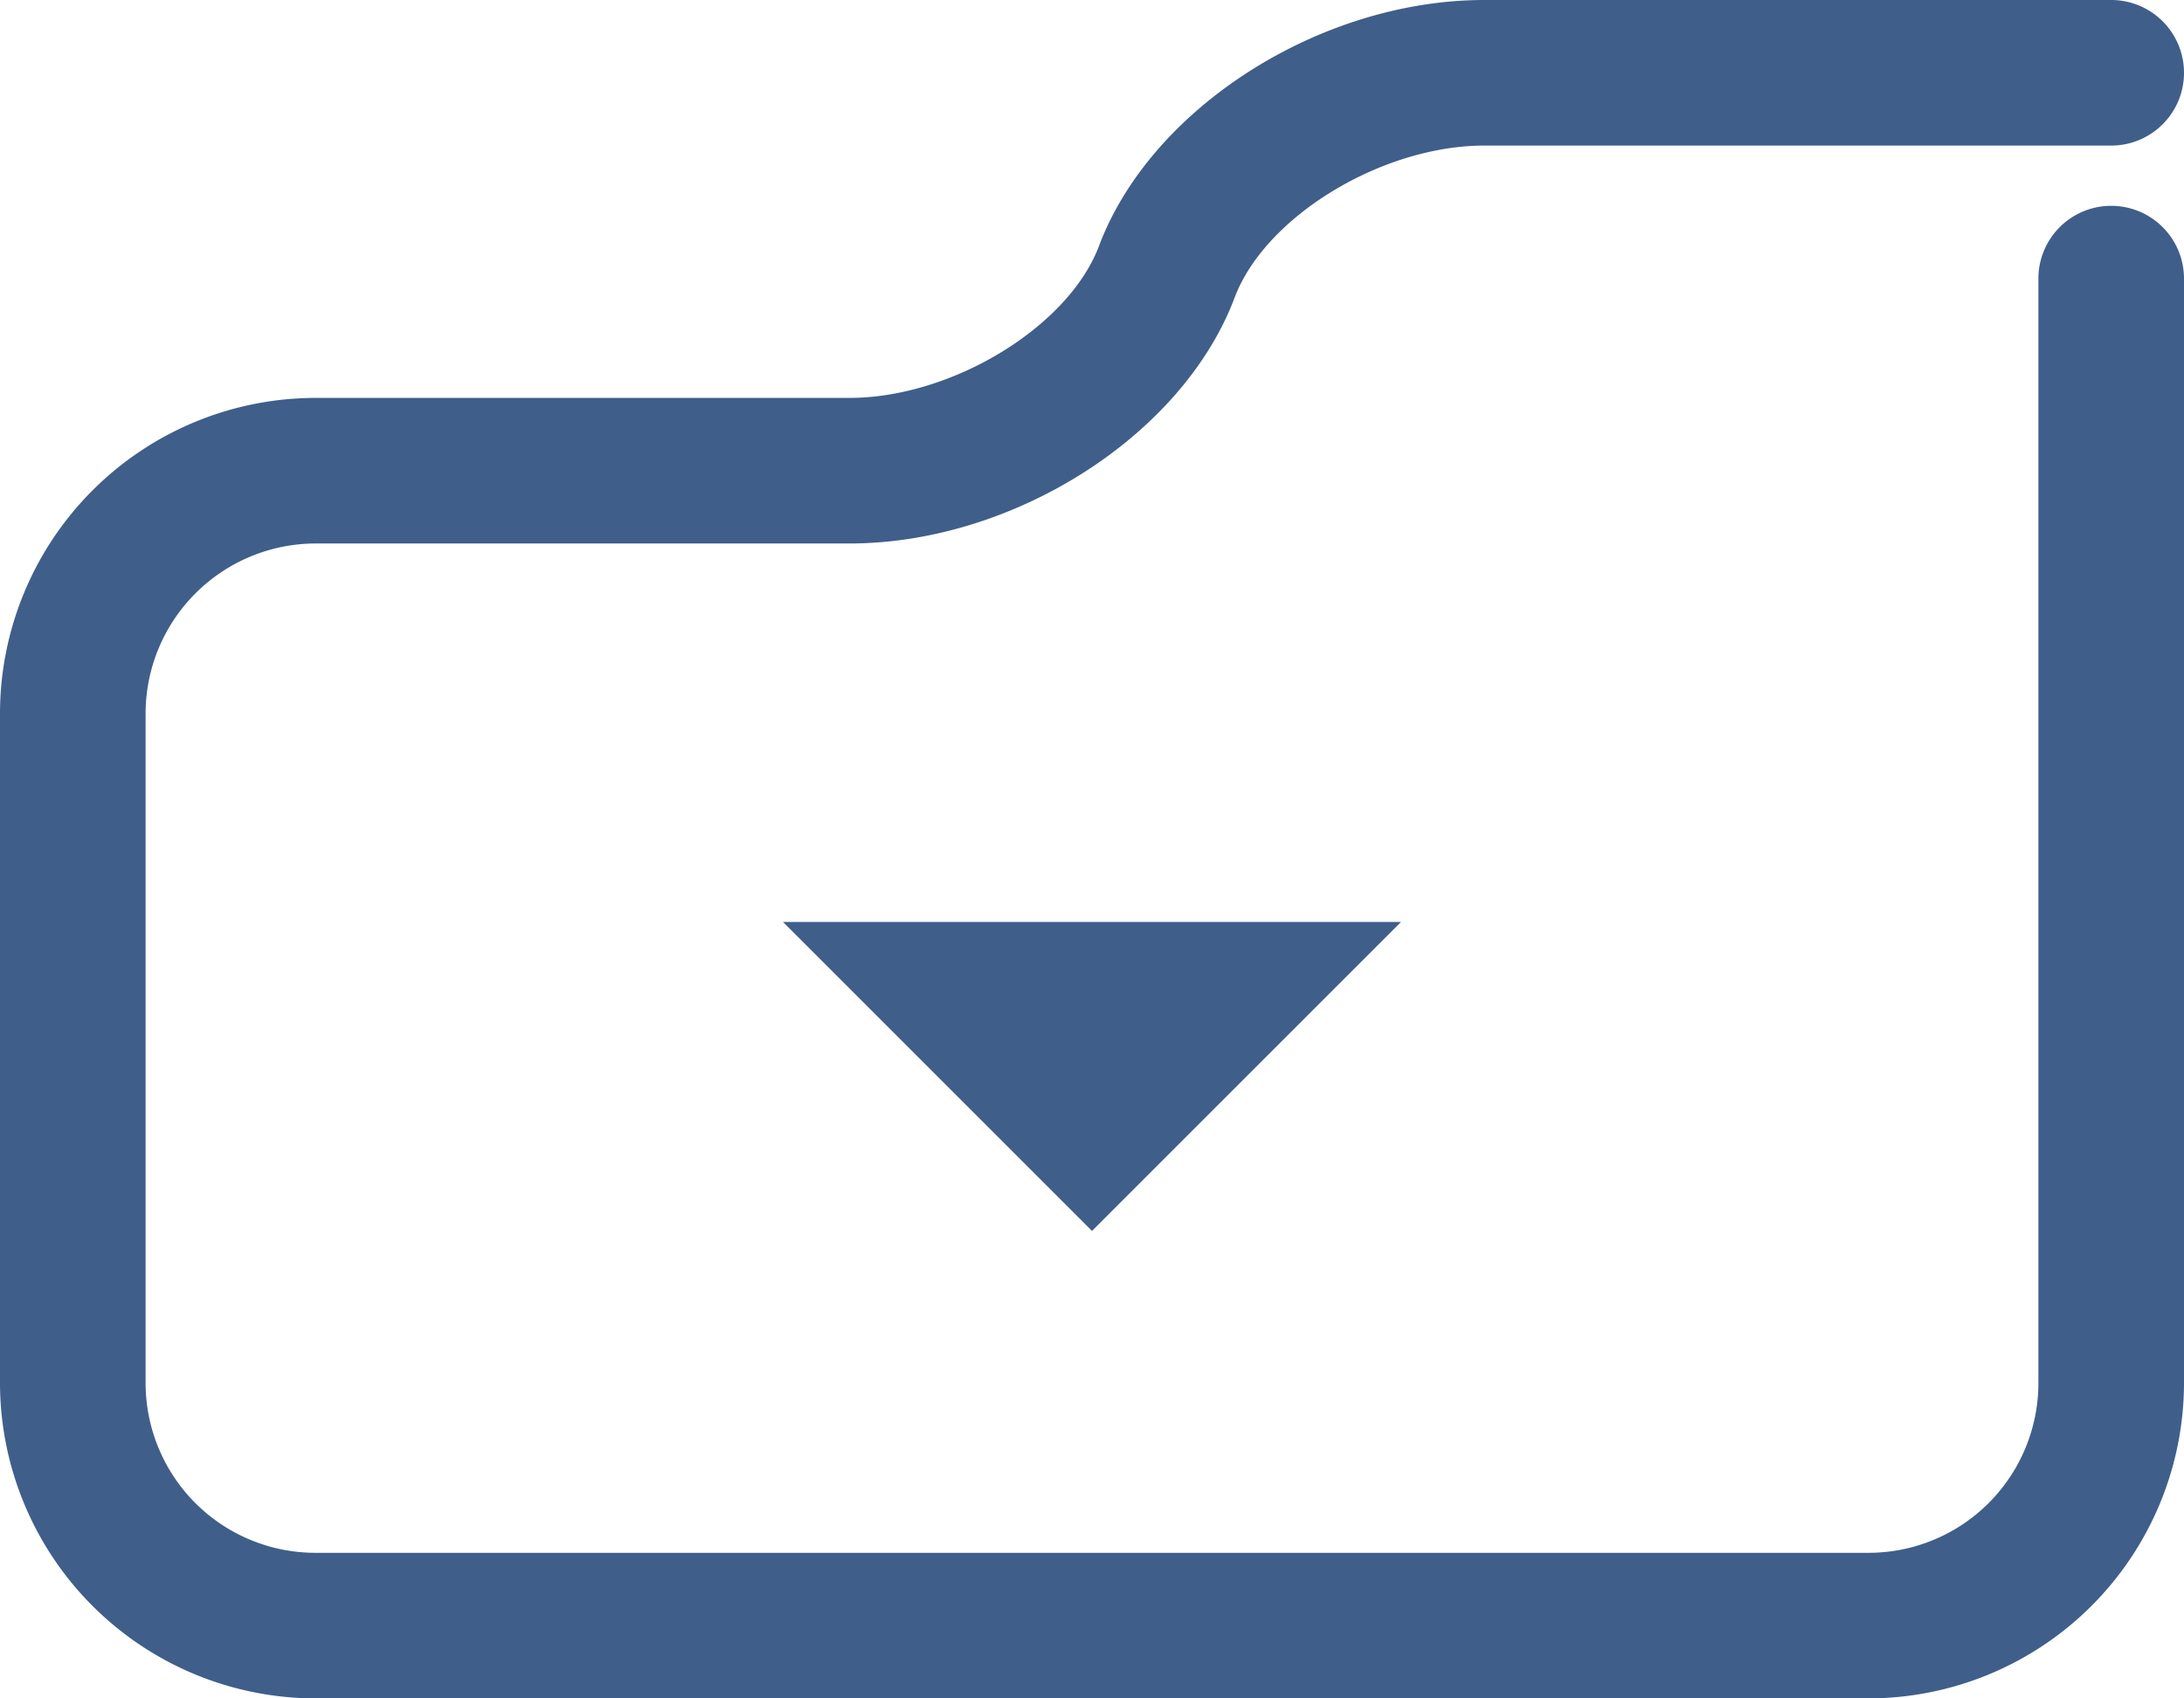
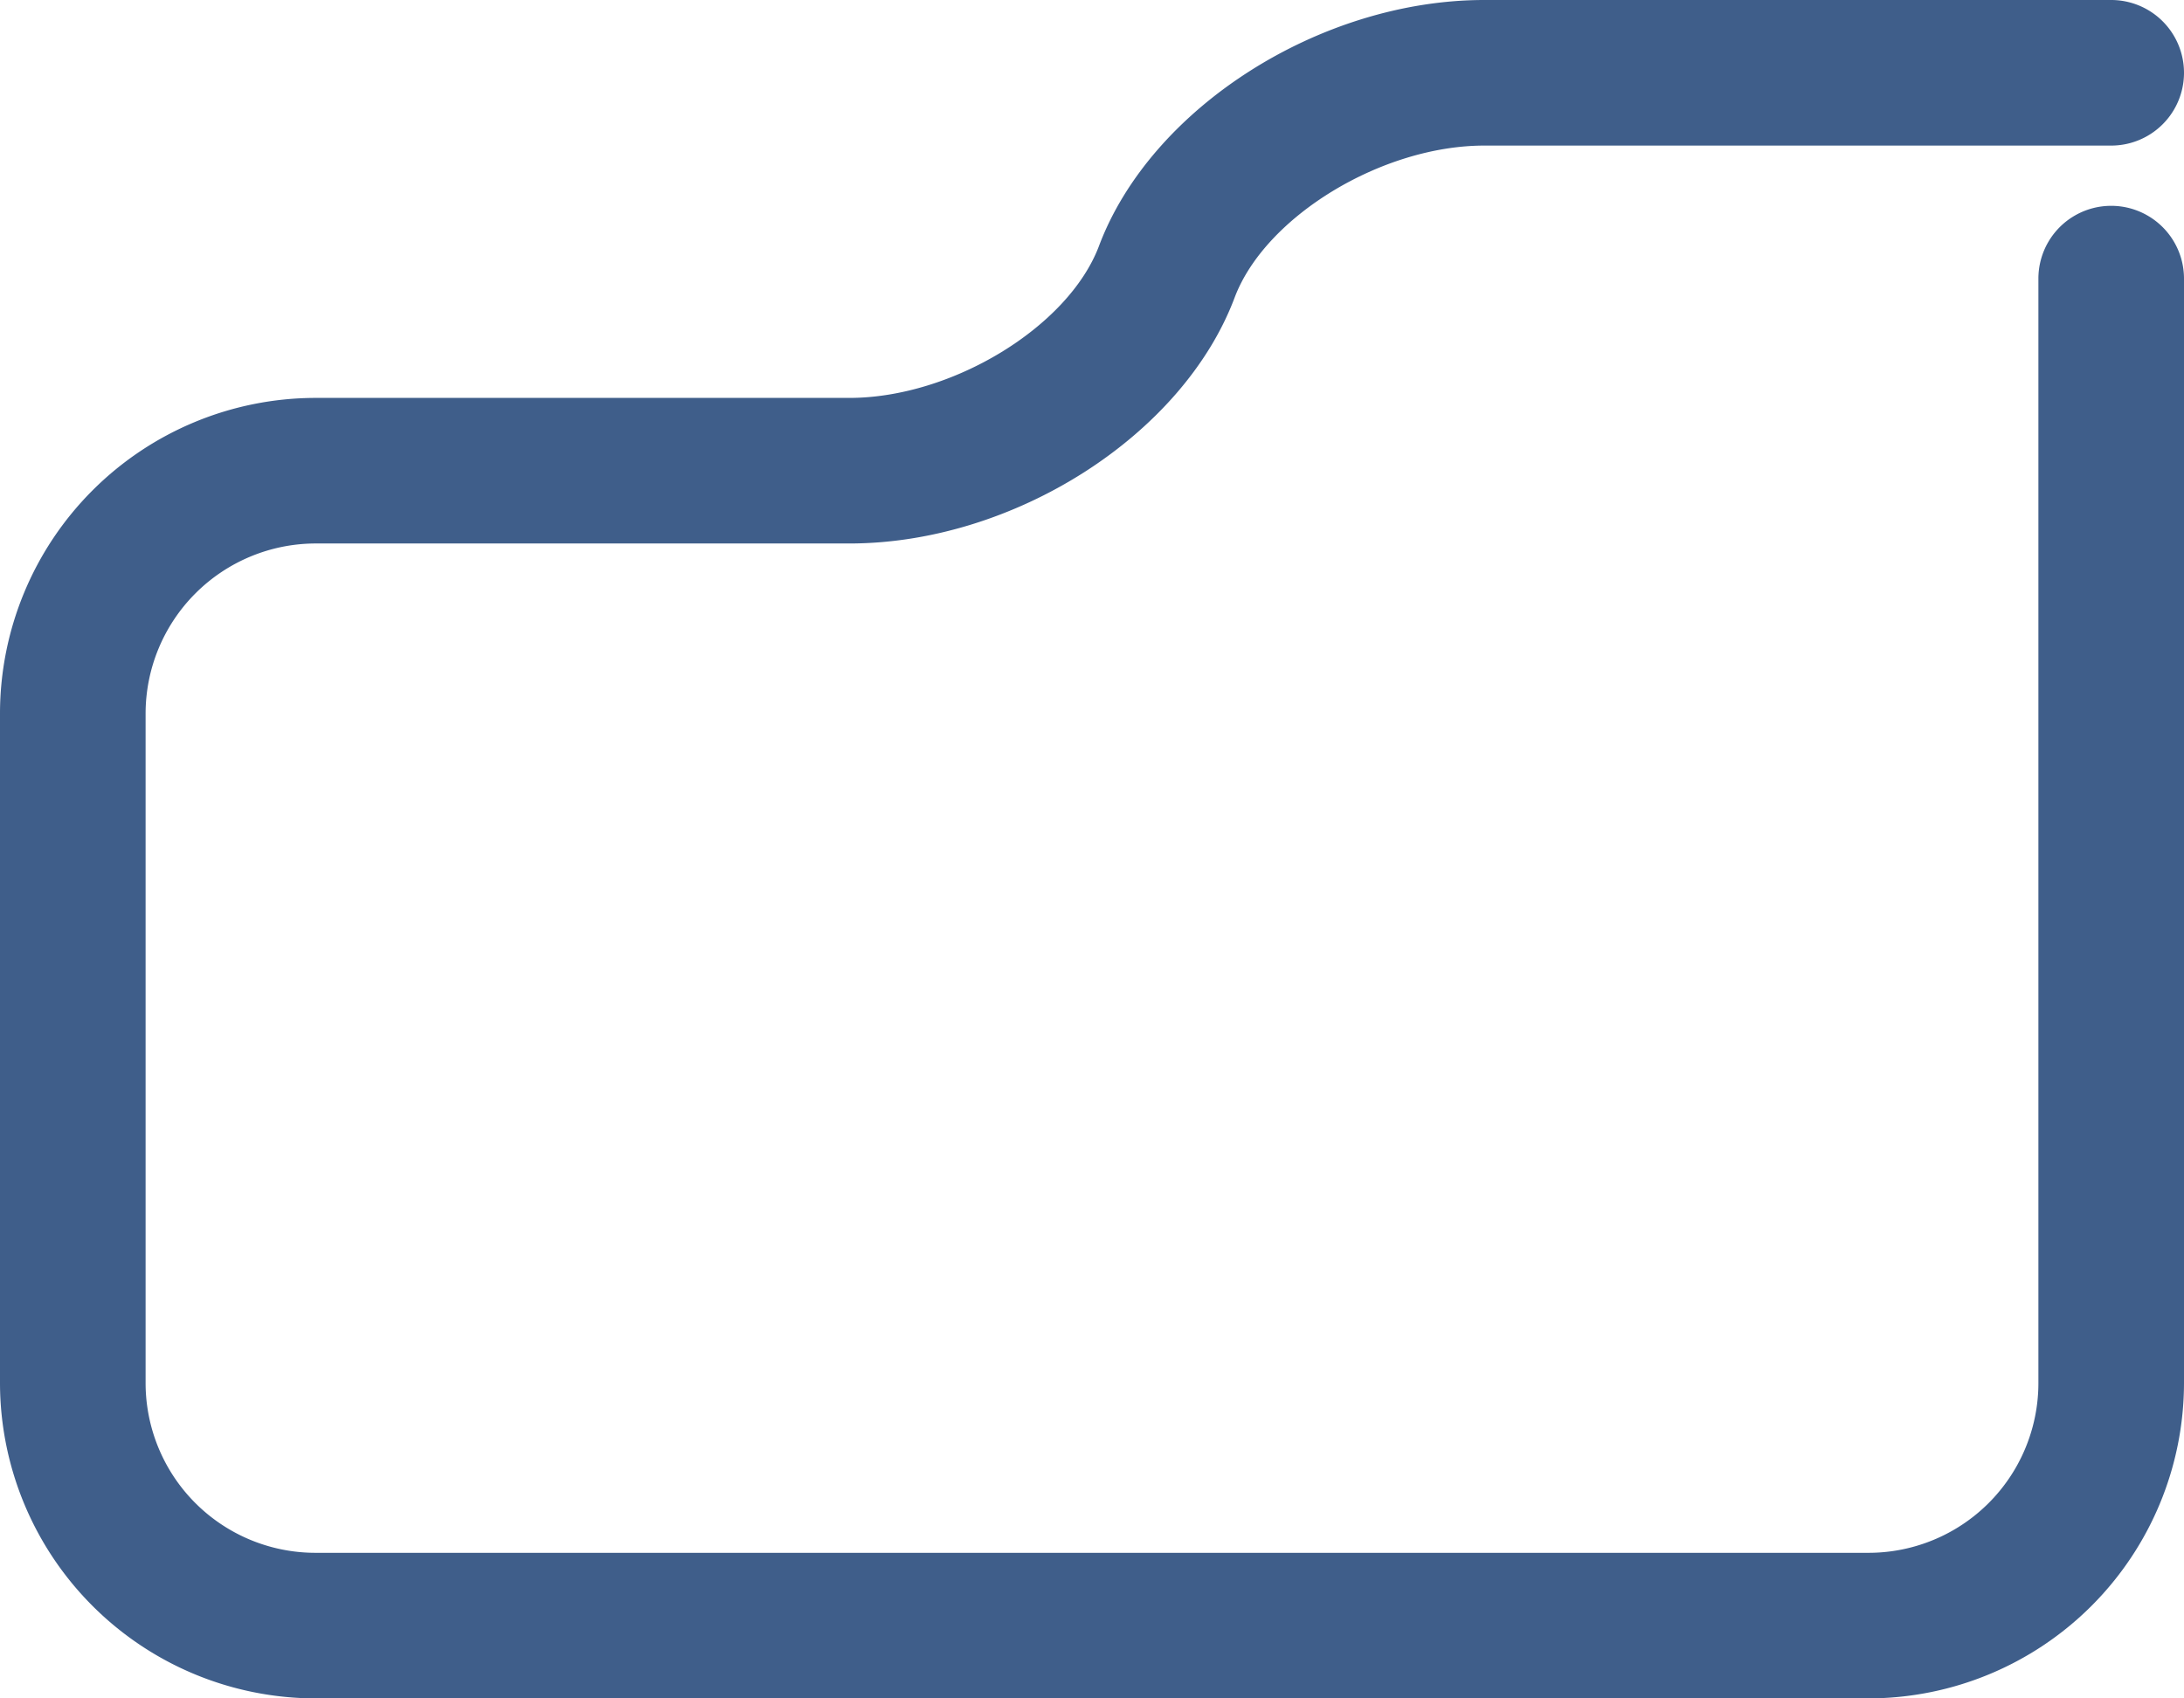
<svg xmlns="http://www.w3.org/2000/svg" viewBox="0 0 54 42">
  <defs>
    <style>.cls-1{fill:#3f5e8a;}</style>
  </defs>
  <title>sendoc-icone-dossier-bleu</title>
  <g id="Calque_2" data-name="Calque 2">
    <g id="sendoc-icone-dossier-bleu">
      <path class="cls-1" d="M46.2,42H7.8A7.81,7.81,0,0,1,0,34.2V17.64a7.81,7.81,0,0,1,7.8-7.8H21c2.53,0,5.41-1.75,6.17-3.75C28.45,2.67,32.64,0,36.7,0H52.2a1.8,1.8,0,0,1,0,3.6H36.7c-2.53,0-5.41,1.75-6.17,3.75-1.28,3.42-5.47,6.09-9.53,6.09H7.8a4.21,4.21,0,0,0-4.2,4.2V34.2a4.2,4.2,0,0,0,4.2,4.2H46.2a4.2,4.2,0,0,0,4.2-4.2V6.89a1.8,1.8,0,1,1,3.6,0V34.2A7.81,7.81,0,0,1,46.2,42Z" />
-       <polygon class="cls-1" points="27 30.44 19.36 22.8 34.64 22.8 27 30.44" />
    </g>
  </g>
</svg>